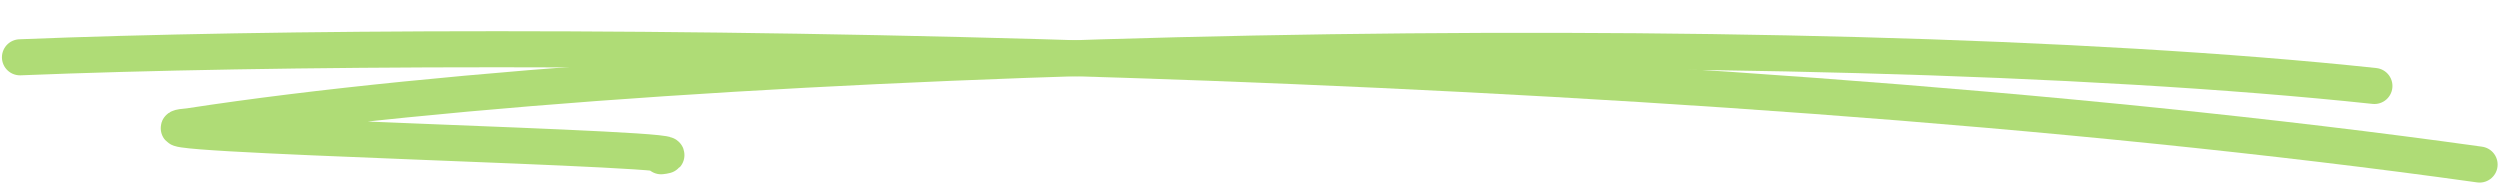
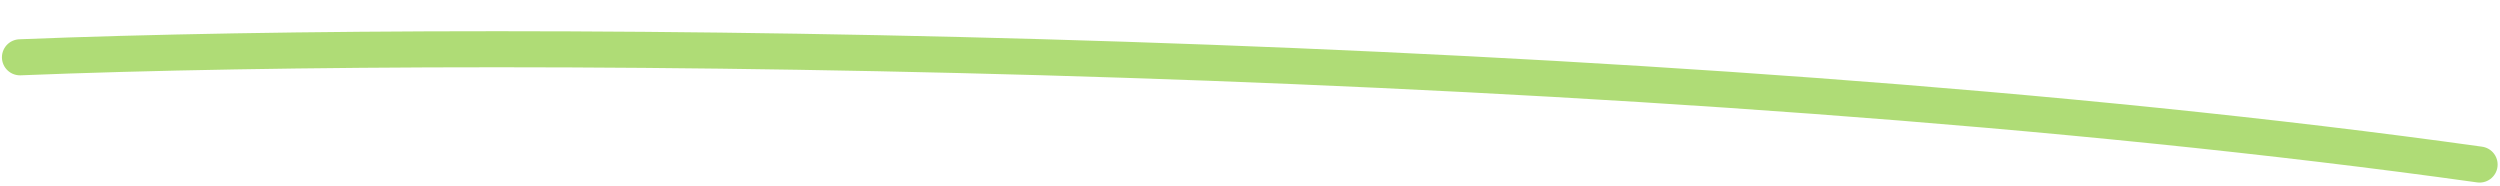
<svg xmlns="http://www.w3.org/2000/svg" width="416" height="31" viewBox="0 0 416 31" fill="none">
-   <path d="M110 26C121.717 24.734 14.878 22.378 31.5 21C116 8 298.302 3.996 395.103 14.306" stroke="#AFDC76" stroke-width="6" stroke-linecap="round" />
  <path d="M3.321 9.535C86.394 6.2 274.169 8.024 412.605 27.38" stroke="#AFDC76" stroke-width="6" stroke-linecap="round" />
</svg>